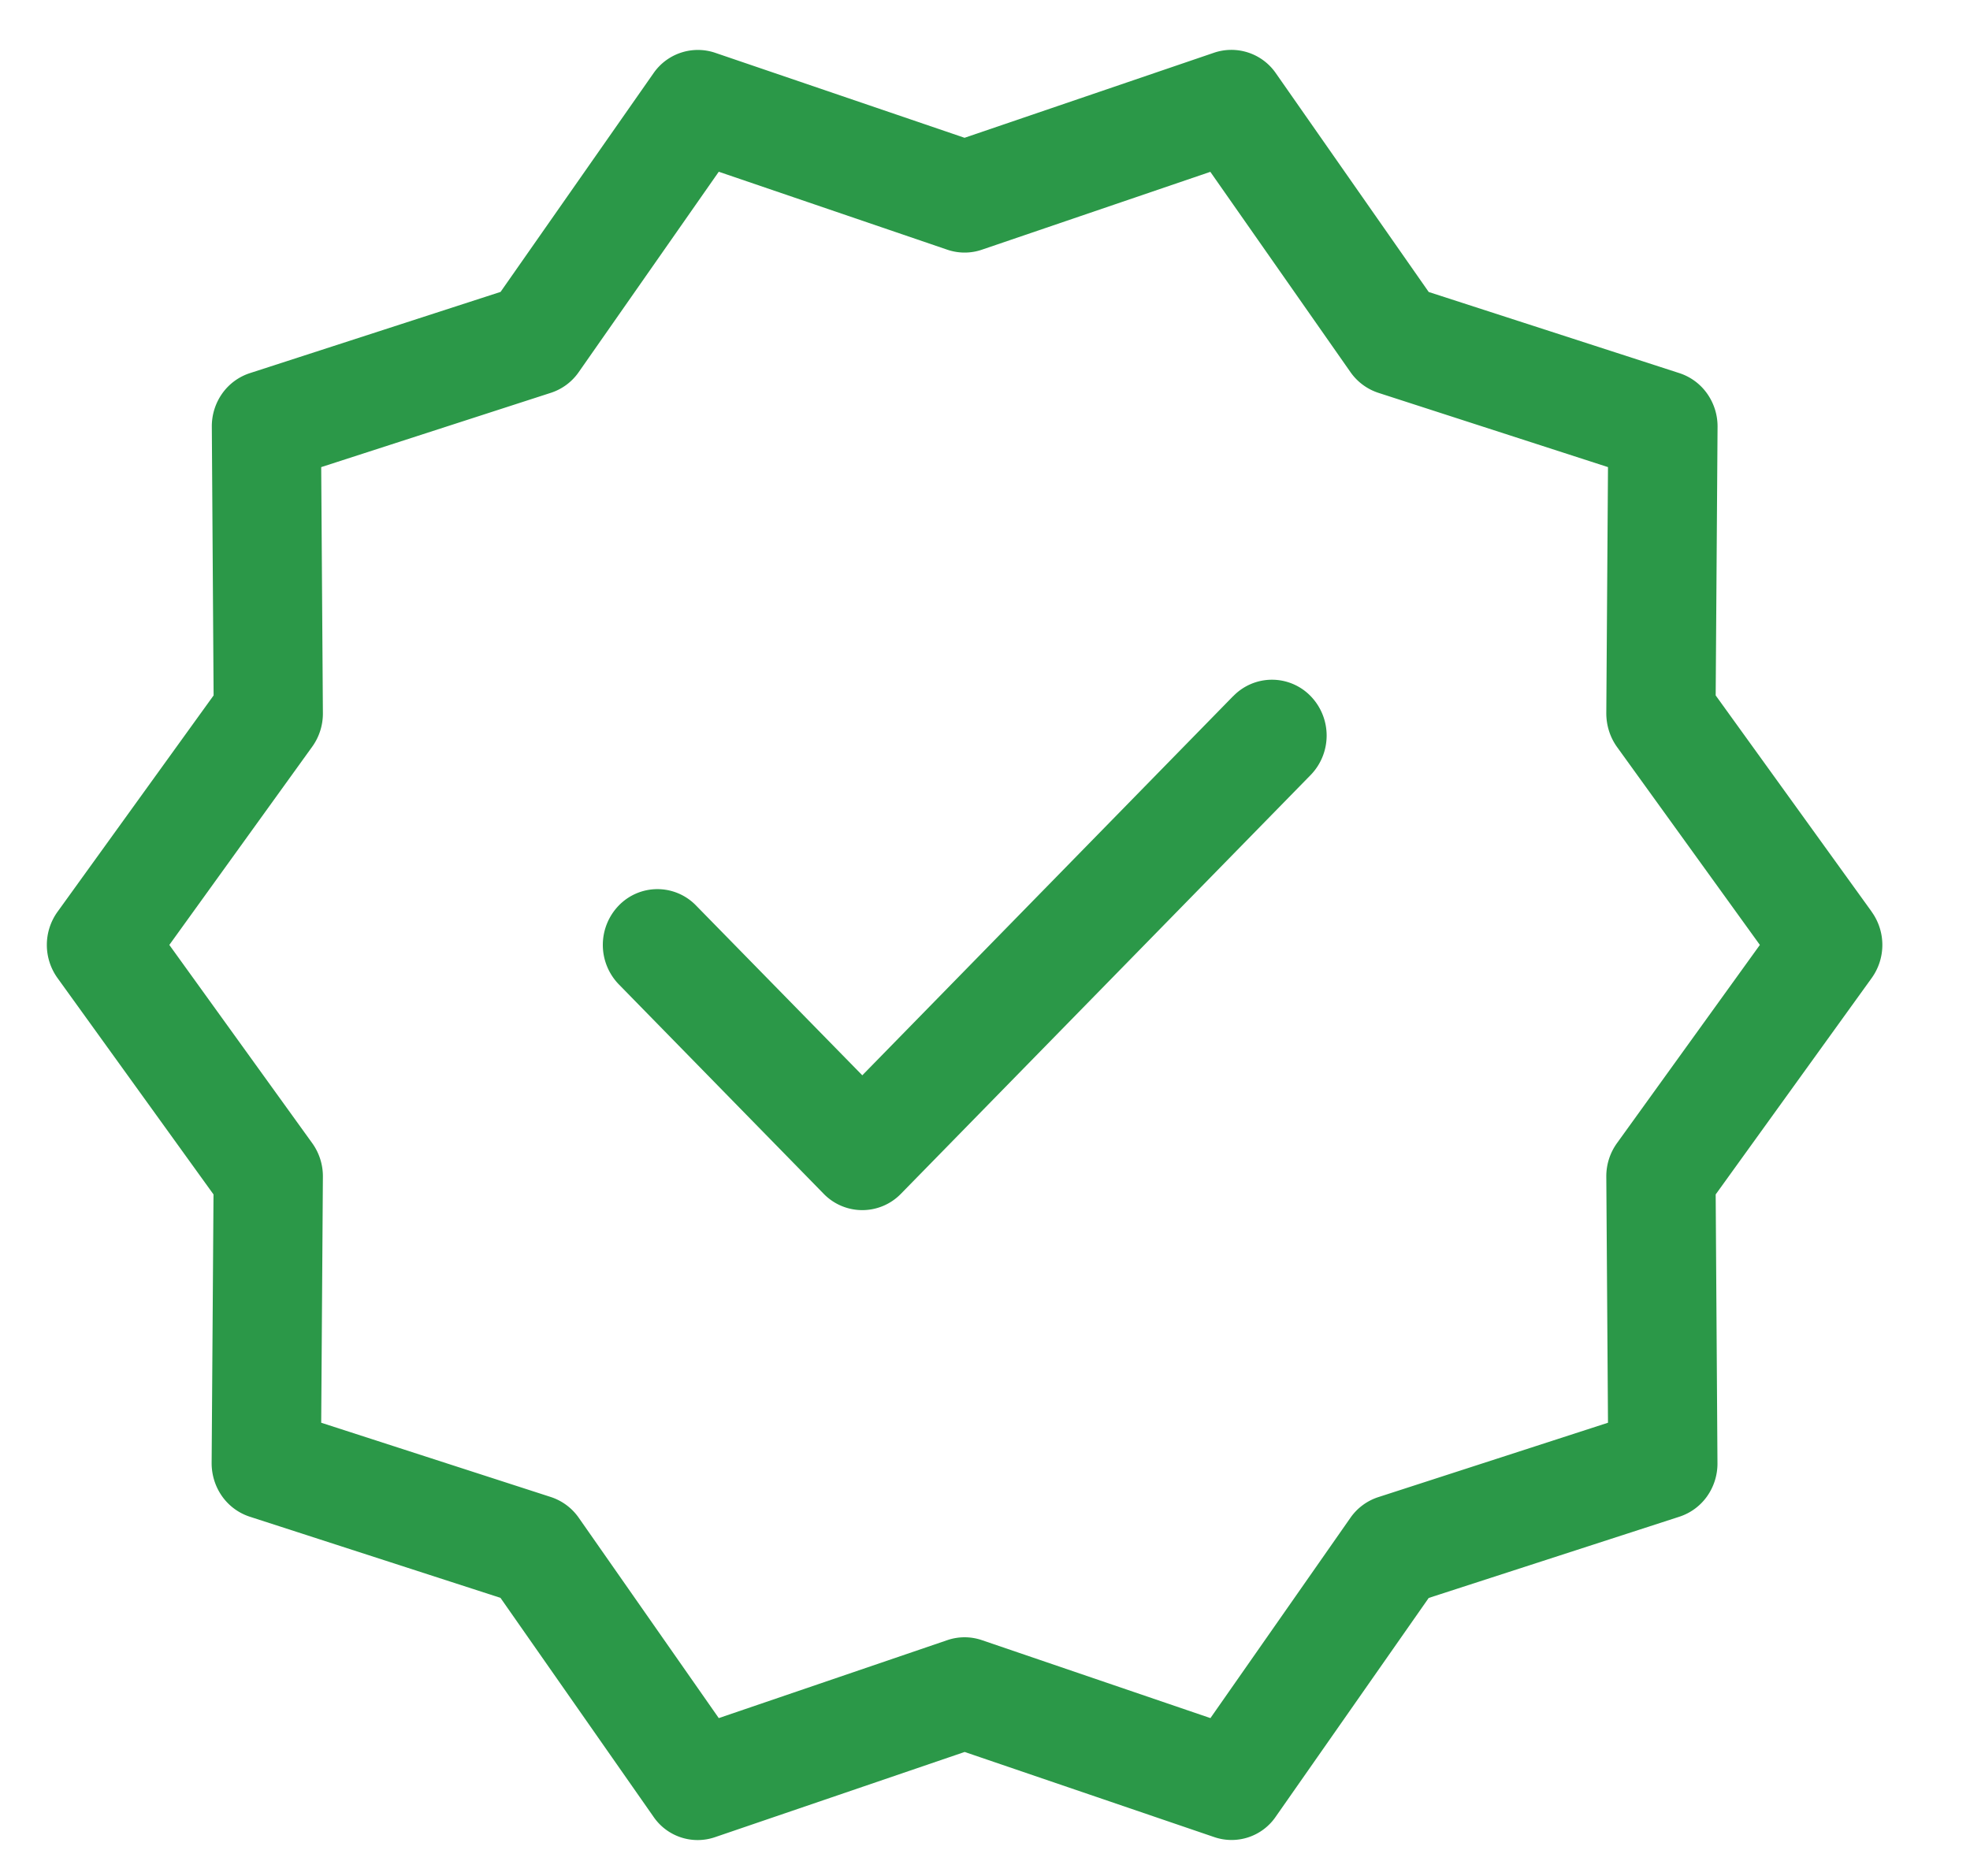
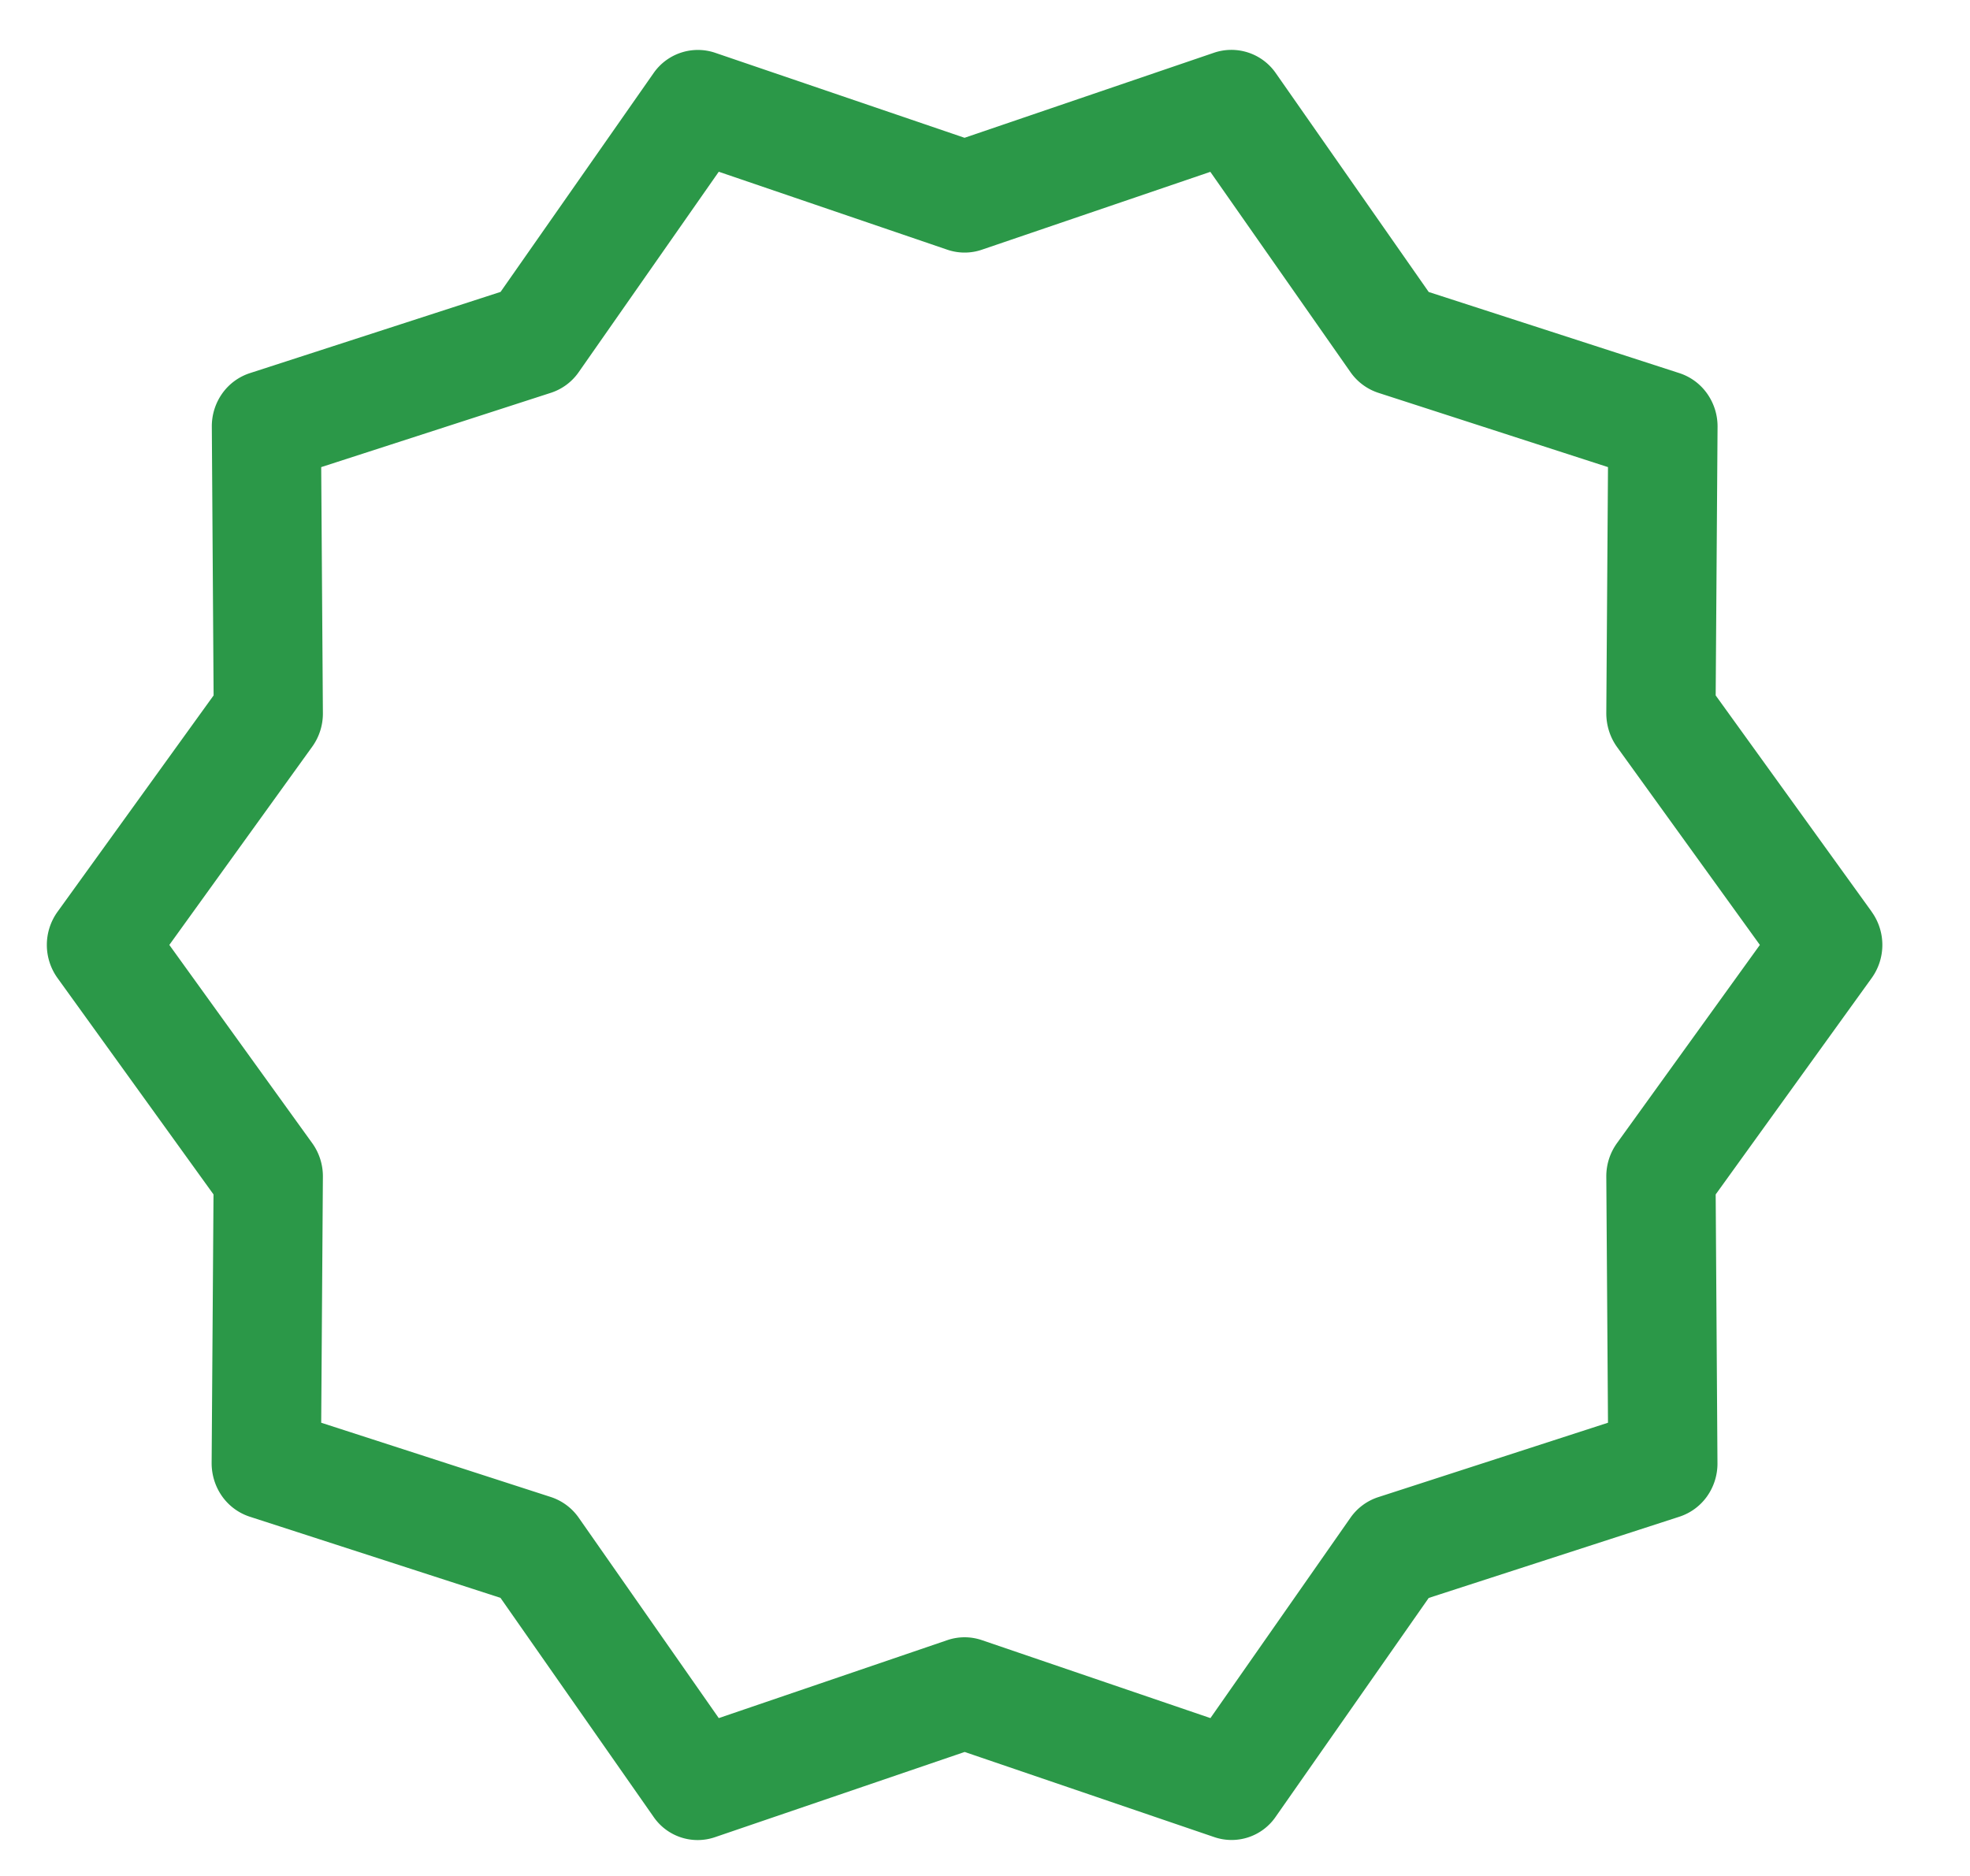
<svg xmlns="http://www.w3.org/2000/svg" fill="none" viewBox="0 0 21 20">
  <path fill="#2B9848" d="m19.952 9.72-1.663-2.306.02-2.865a.605.605 0 0 0-.112-.354.583.583 0 0 0-.295-.217l-2.672-.865L13.6.78a.576.576 0 0 0-.658-.218l-2.66.907L7.624.563a.575.575 0 0 0-.658.218l-1.63 2.331-2.672.866a.582.582 0 0 0-.295.217.604.604 0 0 0-.111.354l.019 2.865L.613 9.721a.605.605 0 0 0 0 .706l1.663 2.307-.02 2.865c0 .127.039.251.112.354a.583.583 0 0 0 .295.217l2.672.865 1.63 2.332a.57.57 0 0 0 .658.219l2.66-.908 2.659.907a.57.57 0 0 0 .658-.218l1.63-2.331 2.672-.866a.583.583 0 0 0 .295-.217.604.604 0 0 0 .111-.354l-.019-2.865 1.663-2.307a.605.605 0 0 0 0-.706Zm-2.715 2.467a.605.605 0 0 0-.114.357l.018 2.624-2.448.793a.58.58 0 0 0-.298.221l-1.492 2.135-2.436-.831a.57.57 0 0 0-.369 0l-2.436.831-1.492-2.135a.585.585 0 0 0-.298-.222l-2.448-.792.018-2.624a.604.604 0 0 0-.114-.357l-1.523-2.113 1.523-2.113a.604.604 0 0 0 .114-.357L3.424 4.98l2.448-.792a.58.58 0 0 0 .298-.222l1.492-2.135 2.436.831c.12.041.25.041.369 0l2.435-.83 1.493 2.134a.585.585 0 0 0 .298.222l2.448.792-.018 2.624c0 .129.039.254.113.358l1.524 2.112-1.523 2.113Z" />
-   <path fill="#2B9848" d="m13.147 7.42-3.955 4.044-1.772-1.81a.573.573 0 0 0-.824 0 .604.604 0 0 0 0 .84l2.184 2.233a.574.574 0 0 0 .824 0l4.367-4.464a.604.604 0 0 0 0-.842.574.574 0 0 0-.824 0Z" />
</svg>